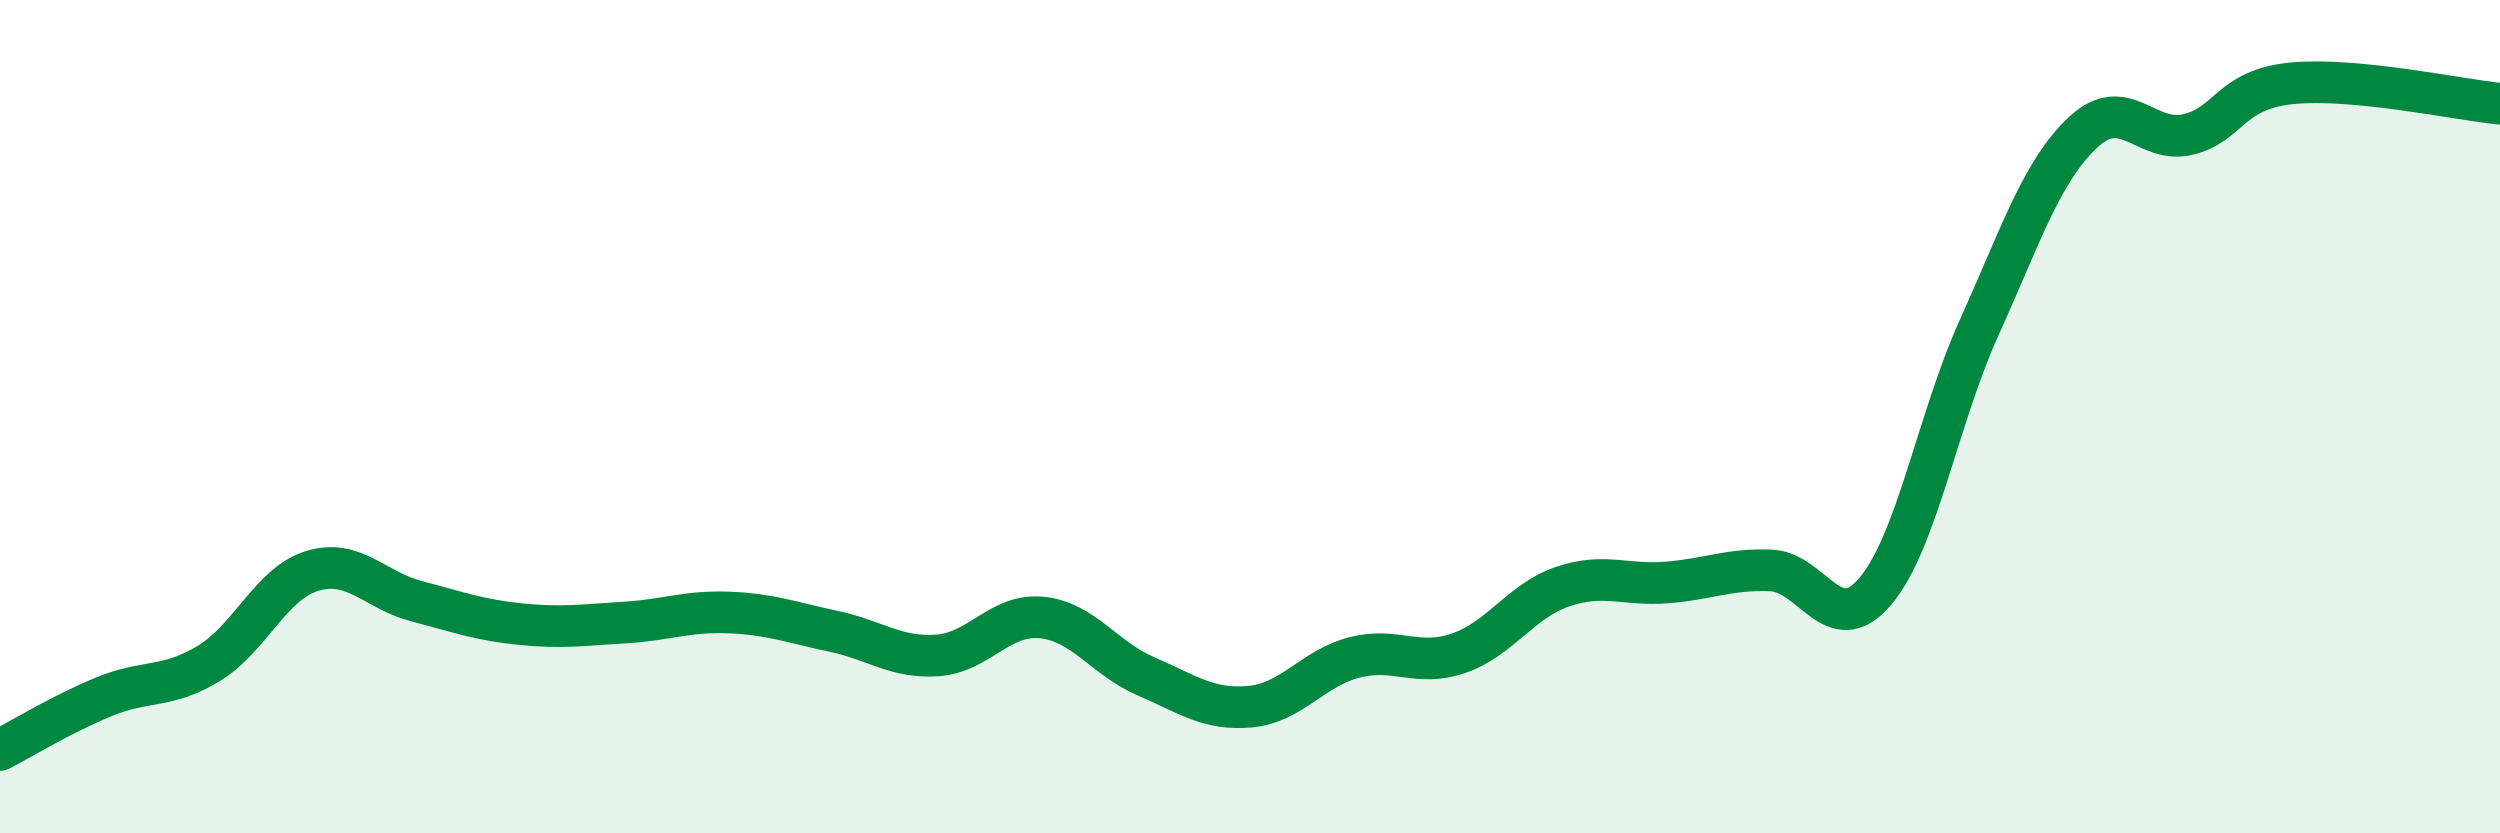
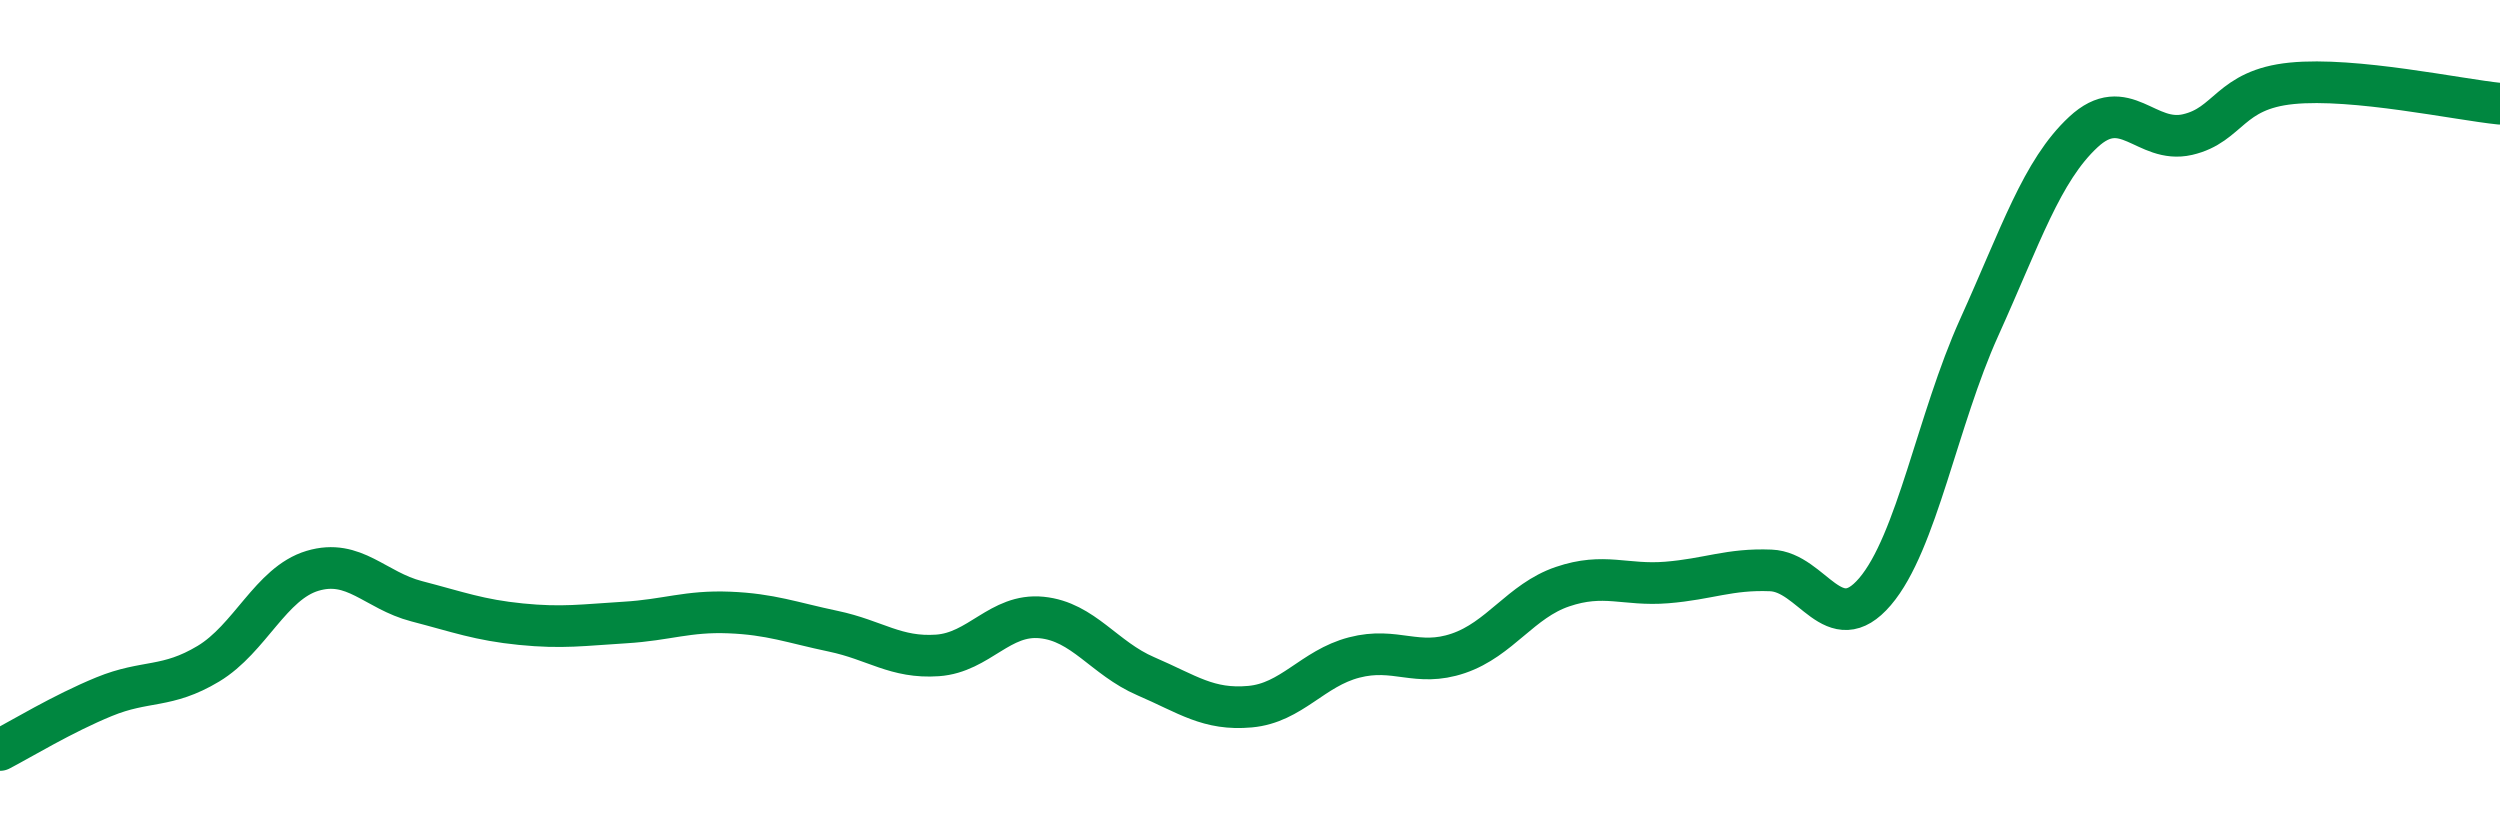
<svg xmlns="http://www.w3.org/2000/svg" width="60" height="20" viewBox="0 0 60 20">
-   <path d="M 0,18 C 0.5,17.74 1.5,17.13 2.5,16.72 C 3.5,16.31 4,16.53 5,15.93 C 6,15.33 6.5,14 7.5,13.7 C 8.5,13.4 9,14.17 10,14.43 C 11,14.69 11.5,14.88 12.5,14.98 C 13.5,15.08 14,15 15,14.94 C 16,14.88 16.5,14.66 17.5,14.7 C 18.5,14.74 19,14.94 20,15.15 C 21,15.36 21.5,15.8 22.5,15.73 C 23.5,15.66 24,14.72 25,14.82 C 26,14.92 26.5,15.8 27.5,16.23 C 28.5,16.66 29,17.05 30,16.96 C 31,16.87 31.5,16.04 32.5,15.78 C 33.5,15.52 34,16.02 35,15.68 C 36,15.34 36.5,14.42 37.5,14.08 C 38.5,13.74 39,14.06 40,13.98 C 41,13.9 41.5,13.65 42.5,13.69 C 43.5,13.73 44,15.37 45,14.2 C 46,13.03 46.5,10.07 47.5,7.86 C 48.5,5.65 49,4.1 50,3.17 C 51,2.24 51.5,3.46 52.5,3.23 C 53.5,3 53.5,2.15 55,2 C 56.5,1.85 59,2.39 60,2.49L60 20L0 20Z" fill="#008740" opacity="0.1" stroke-linecap="round" stroke-linejoin="round" />
  <path d="M 0,18 C 0.5,17.74 1.5,17.13 2.5,16.72 C 3.5,16.31 4,16.53 5,15.93 C 6,15.33 6.5,14 7.5,13.7 C 8.5,13.4 9,14.17 10,14.43 C 11,14.69 11.5,14.88 12.5,14.98 C 13.5,15.08 14,15 15,14.94 C 16,14.88 16.5,14.66 17.5,14.7 C 18.5,14.74 19,14.94 20,15.15 C 21,15.36 21.5,15.8 22.5,15.73 C 23.5,15.66 24,14.72 25,14.82 C 26,14.92 26.5,15.8 27.5,16.23 C 28.5,16.66 29,17.05 30,16.96 C 31,16.87 31.5,16.04 32.5,15.78 C 33.5,15.52 34,16.02 35,15.68 C 36,15.34 36.5,14.42 37.5,14.08 C 38.5,13.74 39,14.06 40,13.98 C 41,13.9 41.5,13.65 42.5,13.69 C 43.5,13.73 44,15.37 45,14.2 C 46,13.03 46.5,10.07 47.5,7.86 C 48.5,5.65 49,4.1 50,3.17 C 51,2.24 51.5,3.46 52.5,3.23 C 53.5,3 53.5,2.15 55,2 C 56.5,1.85 59,2.39 60,2.49" stroke="#008740" stroke-width="1" fill="none" stroke-linecap="round" stroke-linejoin="round" />
</svg>